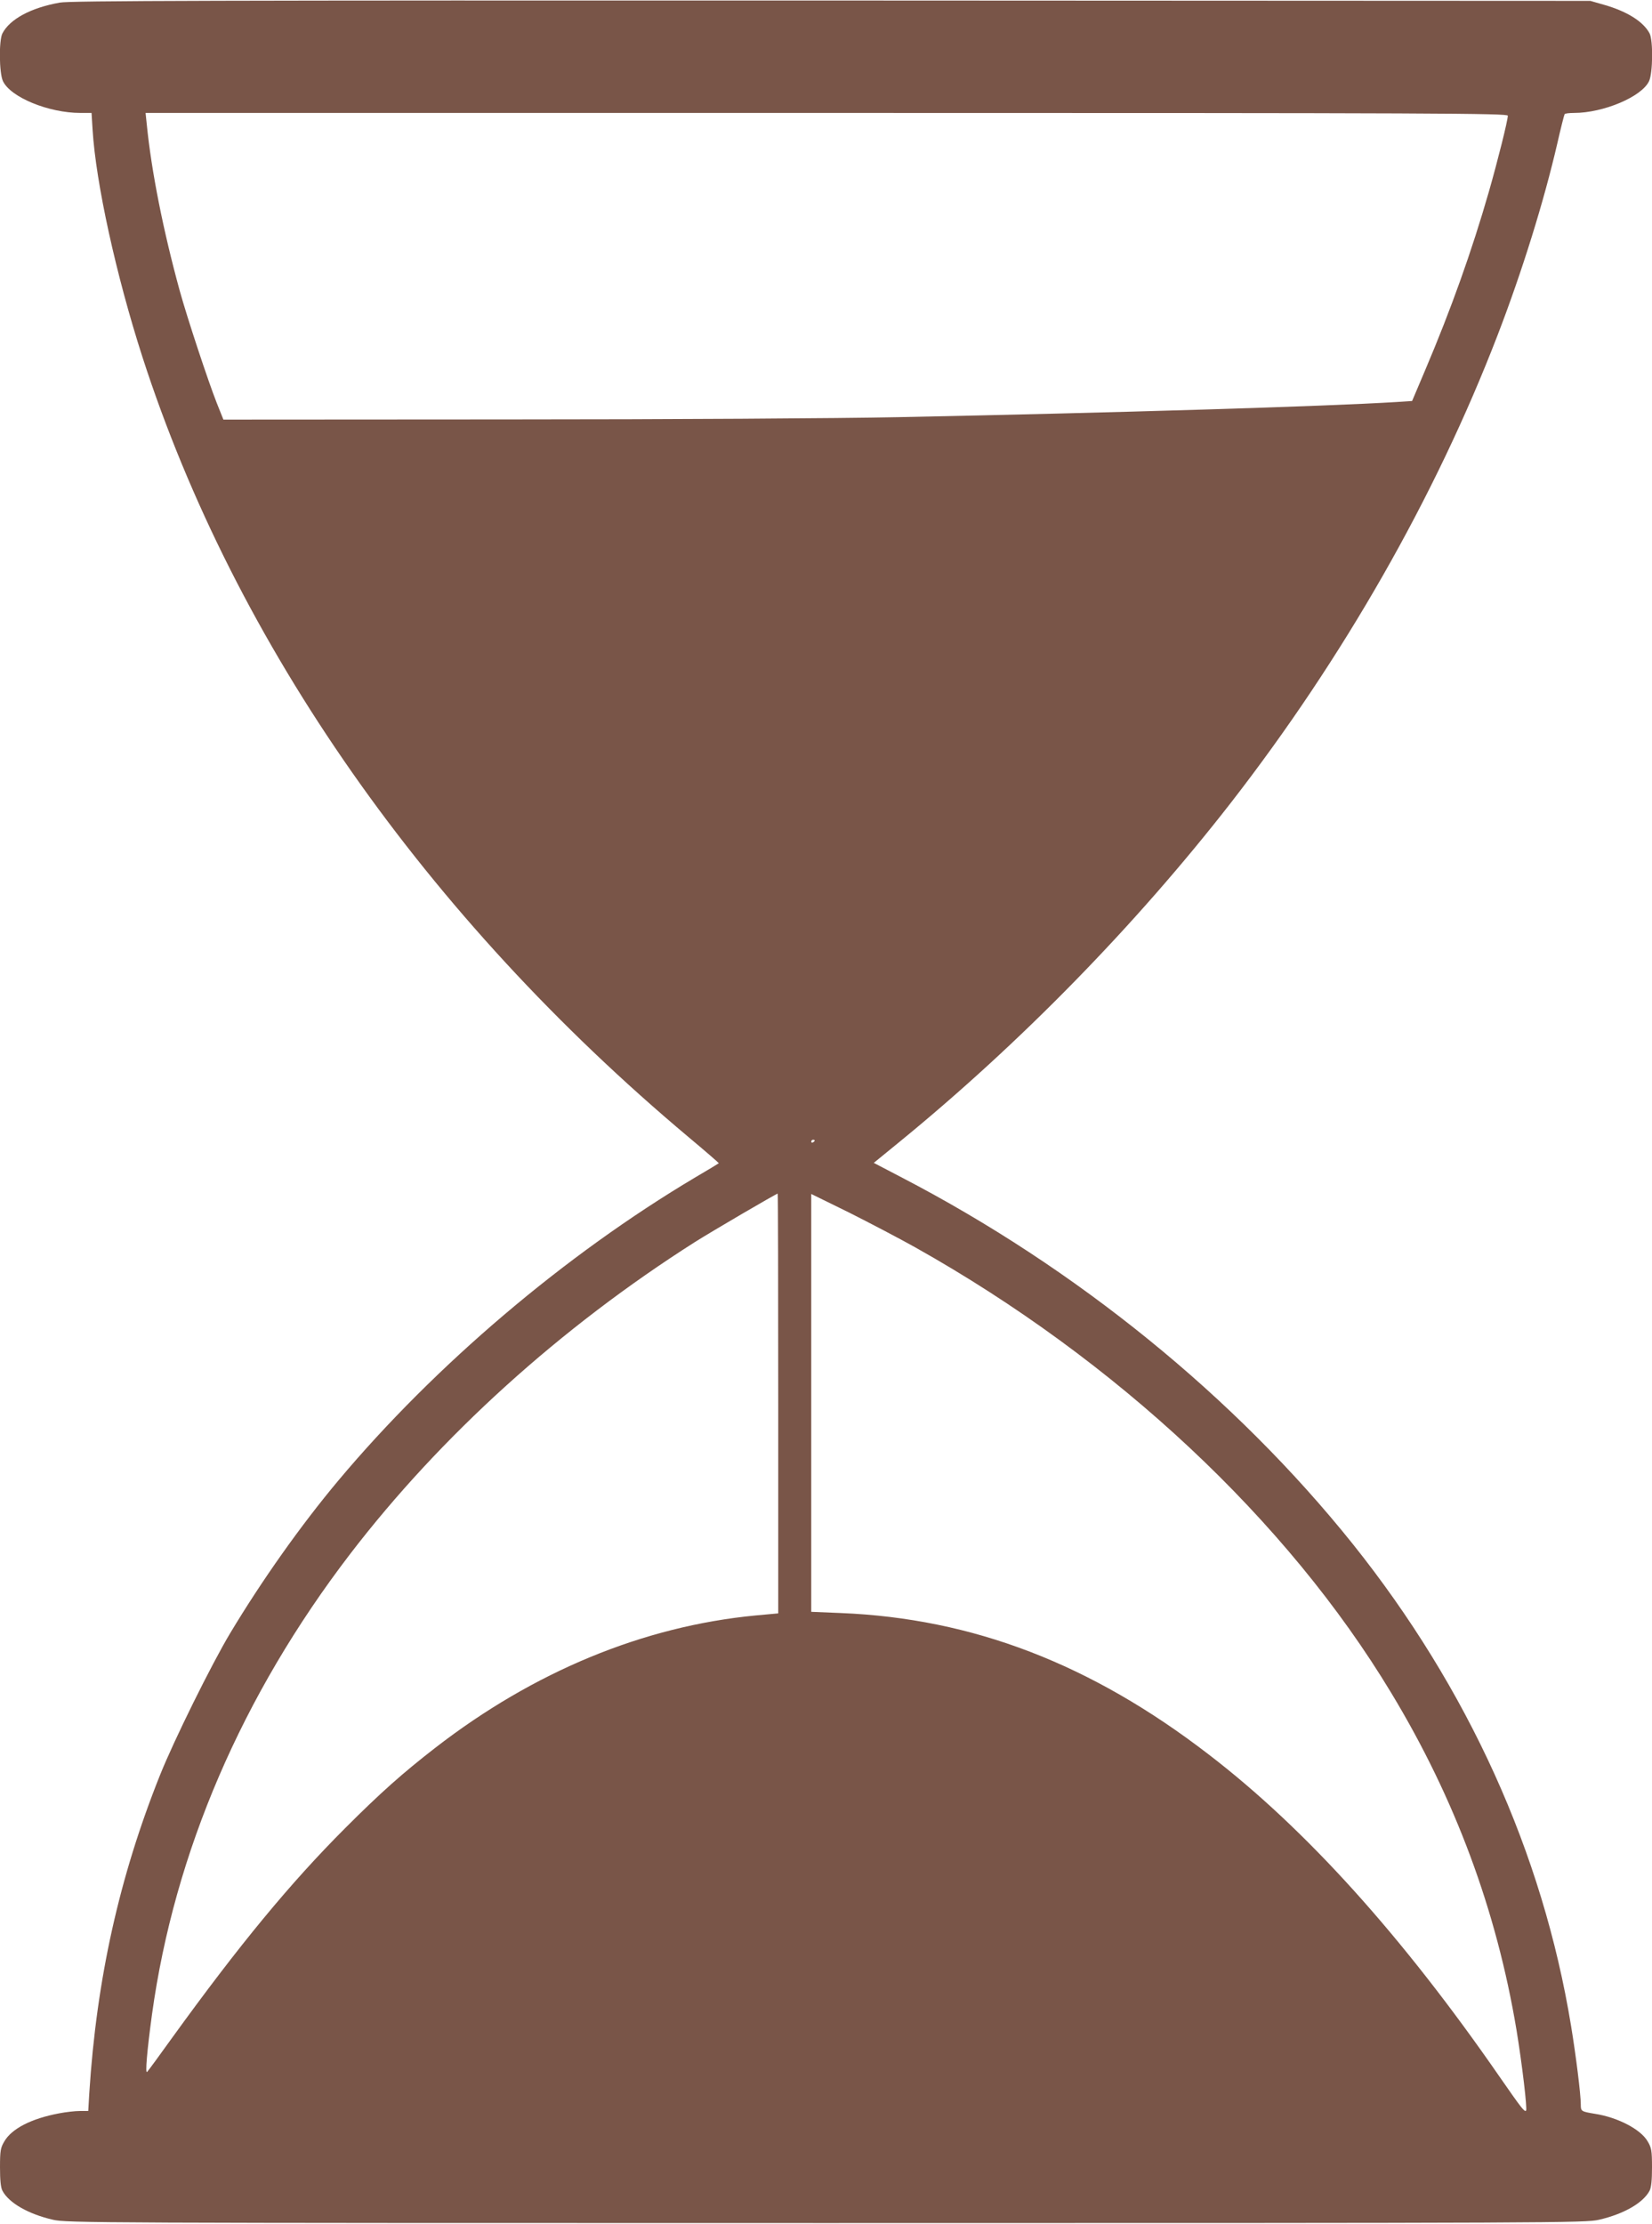
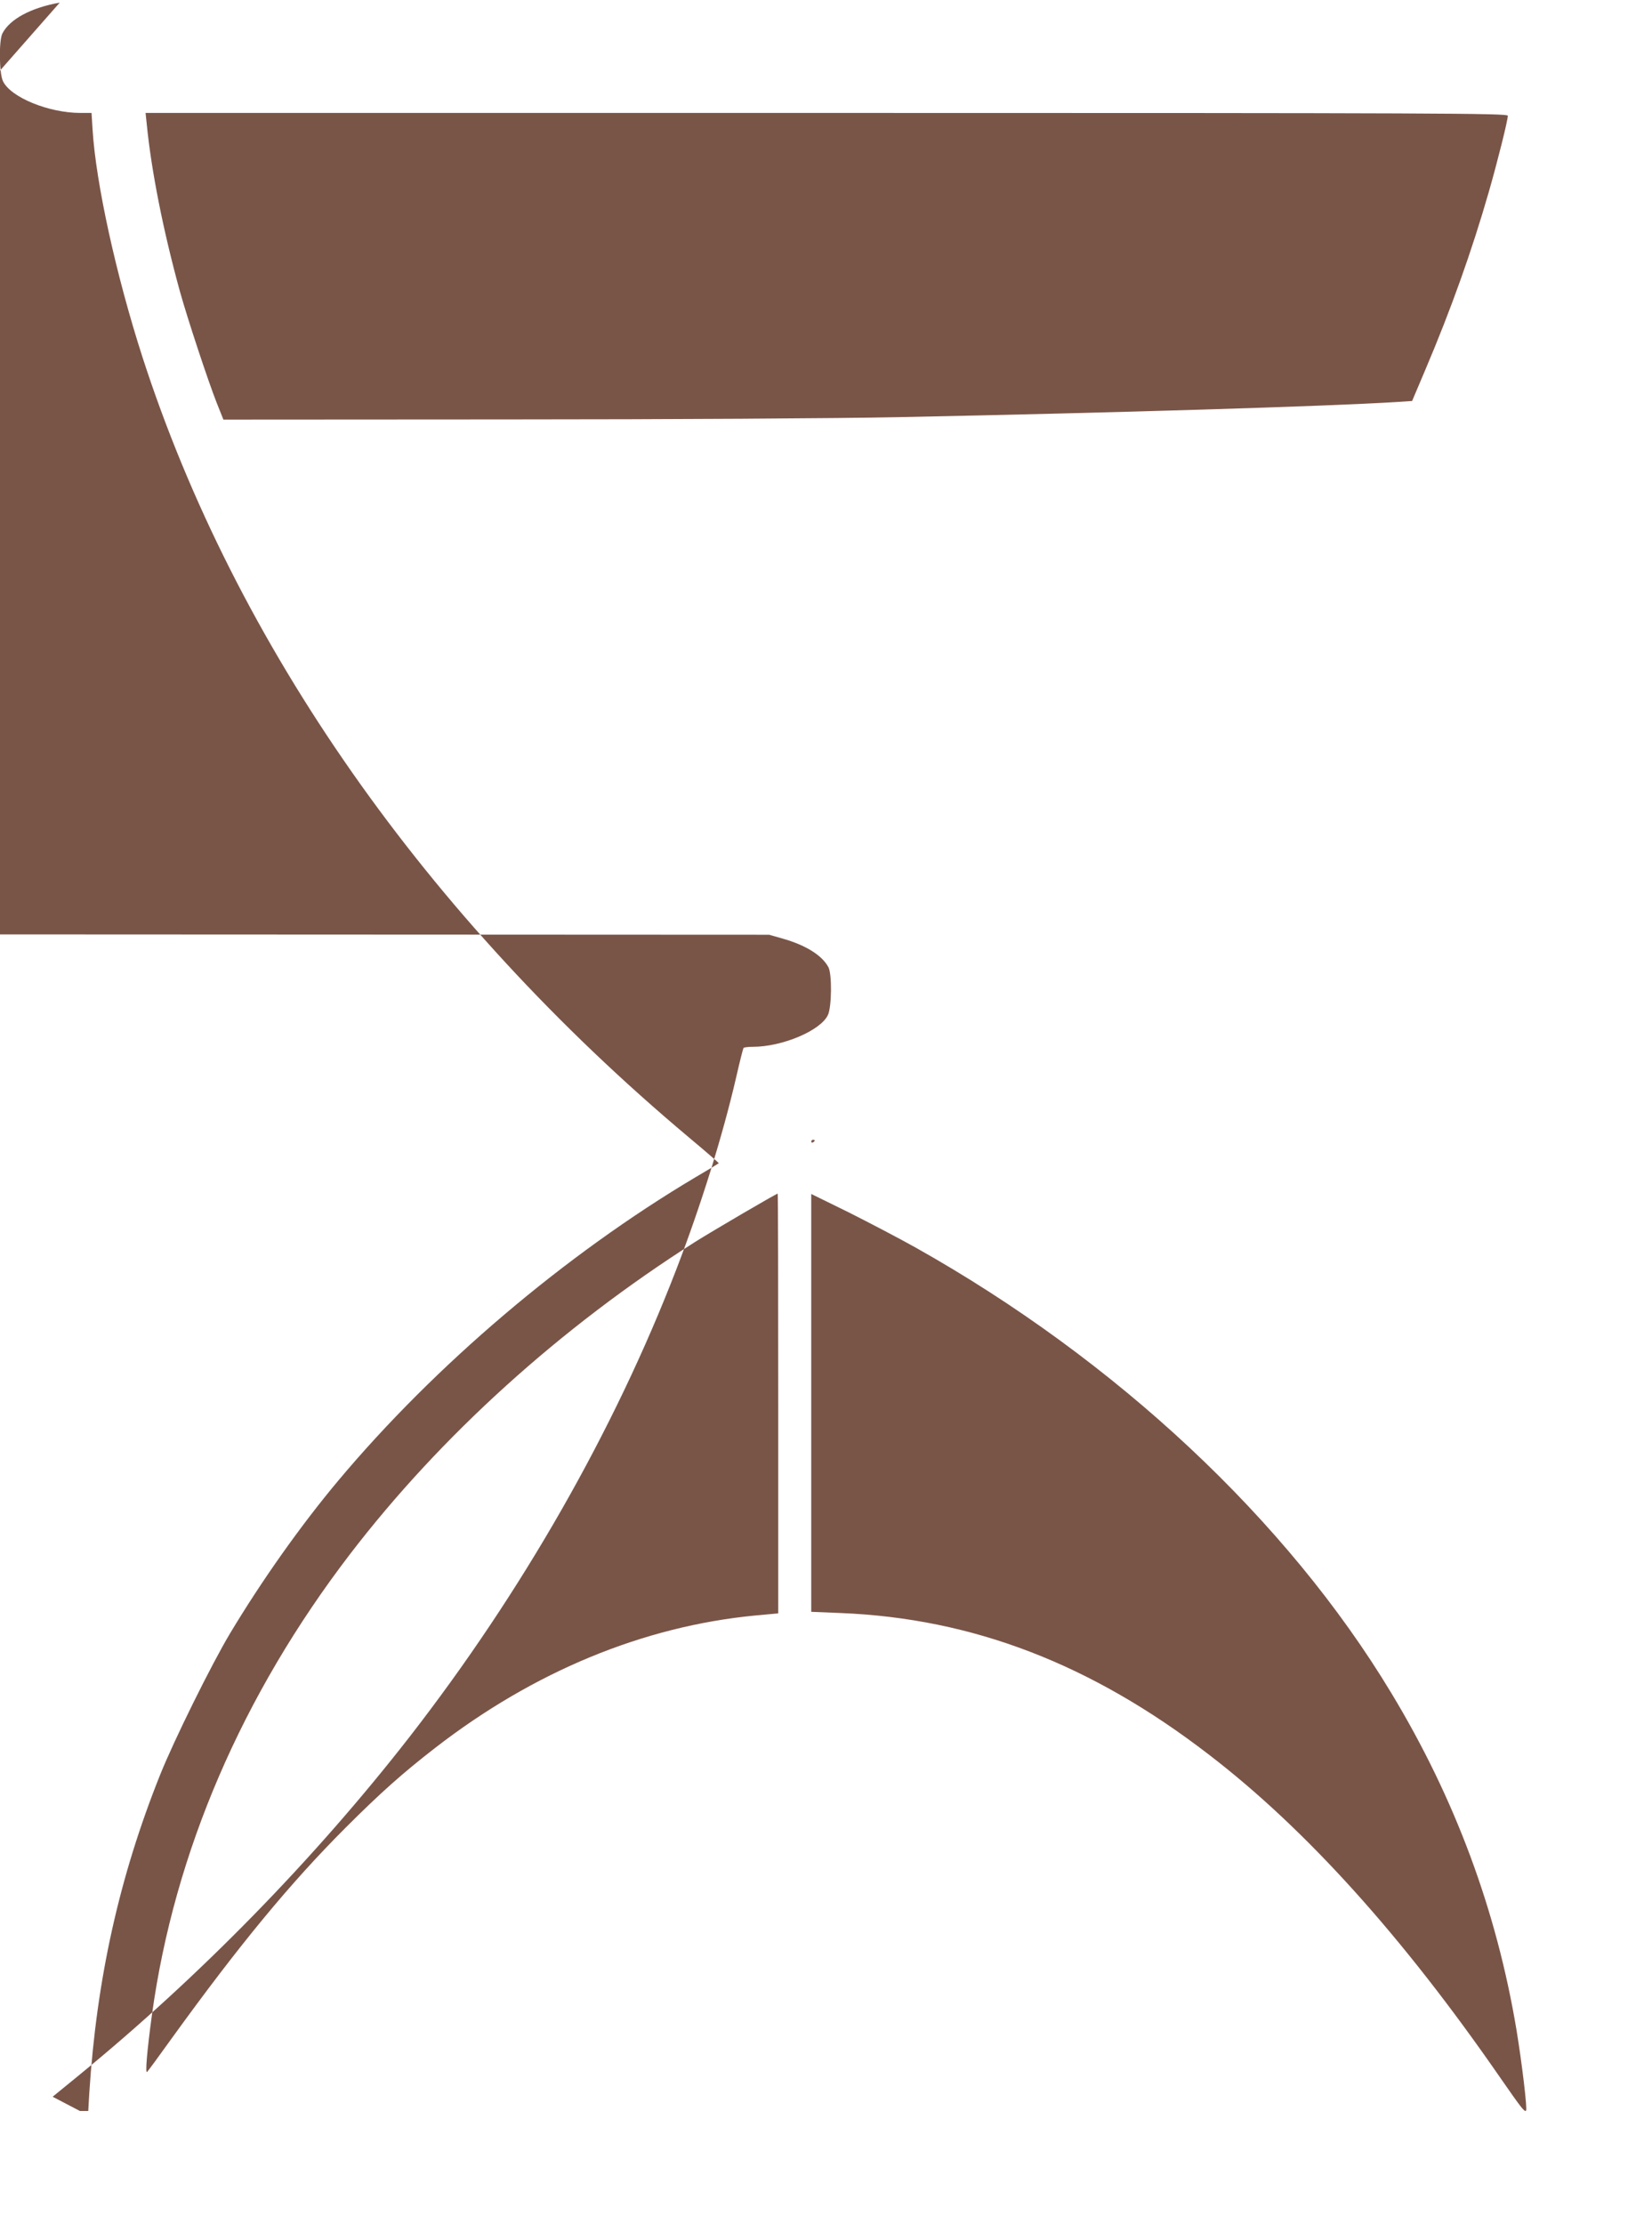
<svg xmlns="http://www.w3.org/2000/svg" version="1.0" width="951pt" height="1280pt" viewBox="0 0 951 1280" preserveAspectRatio="xMidYMid meet">
  <g transform="translate(0,1280) scale(0.1,-0.1)" fill="#795548" stroke="none">
-     <path d="M344 12785 c-167 -30 -287 -95 -330 -177 -21 -40 -19 -229 3 -275 44 -93 263 -183 446 -183 l64 0 6 -97 c19 -307 135 -836 287 -1308 534 -1652 1634 -3223 3144 -4490 97 -81 175 -149 174 -150 -2 -2 -61 -38 -133 -80 -754 -448 -1500 -1082 -2057 -1746 -217 -259 -441 -576 -623 -879 -109 -182 -324 -617 -404 -817 -234 -585 -365 -1173 -407 -1830 l-6 -103 -48 0 c-27 0 -81 -6 -122 -14 -158 -30 -271 -88 -313 -161 -22 -37 -25 -53 -25 -149 0 -74 4 -116 14 -135 37 -70 148 -134 291 -167 77 -18 221 -19 4450 -19 4229 0 4373 1 4450 19 143 33 254 97 291 167 10 19 14 61 14 135 0 96 -3 112 -25 149 -40 70 -174 139 -305 159 -78 13 -80 14 -80 54 0 58 -28 282 -56 452 -163 995 -592 1942 -1257 2774 -677 845 -1590 1587 -2600 2111 l-157 82 147 120 c697 569 1362 1250 1909 1953 647 833 1177 1762 1534 2688 143 371 268 774 345 1107 20 88 39 163 42 168 2 4 27 7 54 7 169 0 390 93 432 183 22 46 24 235 3 275 -36 68 -130 127 -264 165 l-77 22 -4370 2 c-3548 1 -4383 -1 -4441 -12z m8336 -651 c0 -27 -58 -259 -109 -437 -98 -341 -217 -675 -367 -1028 l-75 -177 -92 -6 c-404 -25 -1619 -62 -2867 -87 -332 -7 -1322 -13 -2240 -13 l-1644 -1 -38 95 c-52 132 -170 490 -213 645 -95 346 -163 687 -190 958 l-7 67 3921 0 c3540 0 3921 -2 3921 -16z m-3990 -5898 c0 -3 -4 -8 -10 -11 -5 -3 -10 -1 -10 4 0 6 5 11 10 11 6 0 10 -2 10 -4z m-210 -1514 l0 -1208 -131 -12 c-645 -62 -1276 -322 -1845 -763 -187 -145 -315 -259 -514 -458 -319 -319 -611 -673 -1000 -1211 -73 -102 -137 -189 -143 -195 -12 -14 -1 118 28 331 129 933 519 1838 1140 2649 522 681 1211 1304 1985 1796 98 62 469 279 477 279 2 0 3 -544 3 -1208z m790 898 c1156 -649 2140 -1570 2739 -2564 367 -607 606 -1251 721 -1940 32 -195 63 -456 55 -464 -9 -9 -26 13 -151 193 -563 814 -1118 1429 -1676 1857 -678 522 -1359 783 -2117 814 l-171 7 0 1202 0 1203 218 -107 c119 -60 291 -150 382 -201z" />
+     <path d="M344 12785 c-167 -30 -287 -95 -330 -177 -21 -40 -19 -229 3 -275 44 -93 263 -183 446 -183 l64 0 6 -97 c19 -307 135 -836 287 -1308 534 -1652 1634 -3223 3144 -4490 97 -81 175 -149 174 -150 -2 -2 -61 -38 -133 -80 -754 -448 -1500 -1082 -2057 -1746 -217 -259 -441 -576 -623 -879 -109 -182 -324 -617 -404 -817 -234 -585 -365 -1173 -407 -1830 l-6 -103 -48 0 l-157 82 147 120 c697 569 1362 1250 1909 1953 647 833 1177 1762 1534 2688 143 371 268 774 345 1107 20 88 39 163 42 168 2 4 27 7 54 7 169 0 390 93 432 183 22 46 24 235 3 275 -36 68 -130 127 -264 165 l-77 22 -4370 2 c-3548 1 -4383 -1 -4441 -12z m8336 -651 c0 -27 -58 -259 -109 -437 -98 -341 -217 -675 -367 -1028 l-75 -177 -92 -6 c-404 -25 -1619 -62 -2867 -87 -332 -7 -1322 -13 -2240 -13 l-1644 -1 -38 95 c-52 132 -170 490 -213 645 -95 346 -163 687 -190 958 l-7 67 3921 0 c3540 0 3921 -2 3921 -16z m-3990 -5898 c0 -3 -4 -8 -10 -11 -5 -3 -10 -1 -10 4 0 6 5 11 10 11 6 0 10 -2 10 -4z m-210 -1514 l0 -1208 -131 -12 c-645 -62 -1276 -322 -1845 -763 -187 -145 -315 -259 -514 -458 -319 -319 -611 -673 -1000 -1211 -73 -102 -137 -189 -143 -195 -12 -14 -1 118 28 331 129 933 519 1838 1140 2649 522 681 1211 1304 1985 1796 98 62 469 279 477 279 2 0 3 -544 3 -1208z m790 898 c1156 -649 2140 -1570 2739 -2564 367 -607 606 -1251 721 -1940 32 -195 63 -456 55 -464 -9 -9 -26 13 -151 193 -563 814 -1118 1429 -1676 1857 -678 522 -1359 783 -2117 814 l-171 7 0 1202 0 1203 218 -107 c119 -60 291 -150 382 -201z" />
  </g>
</svg>